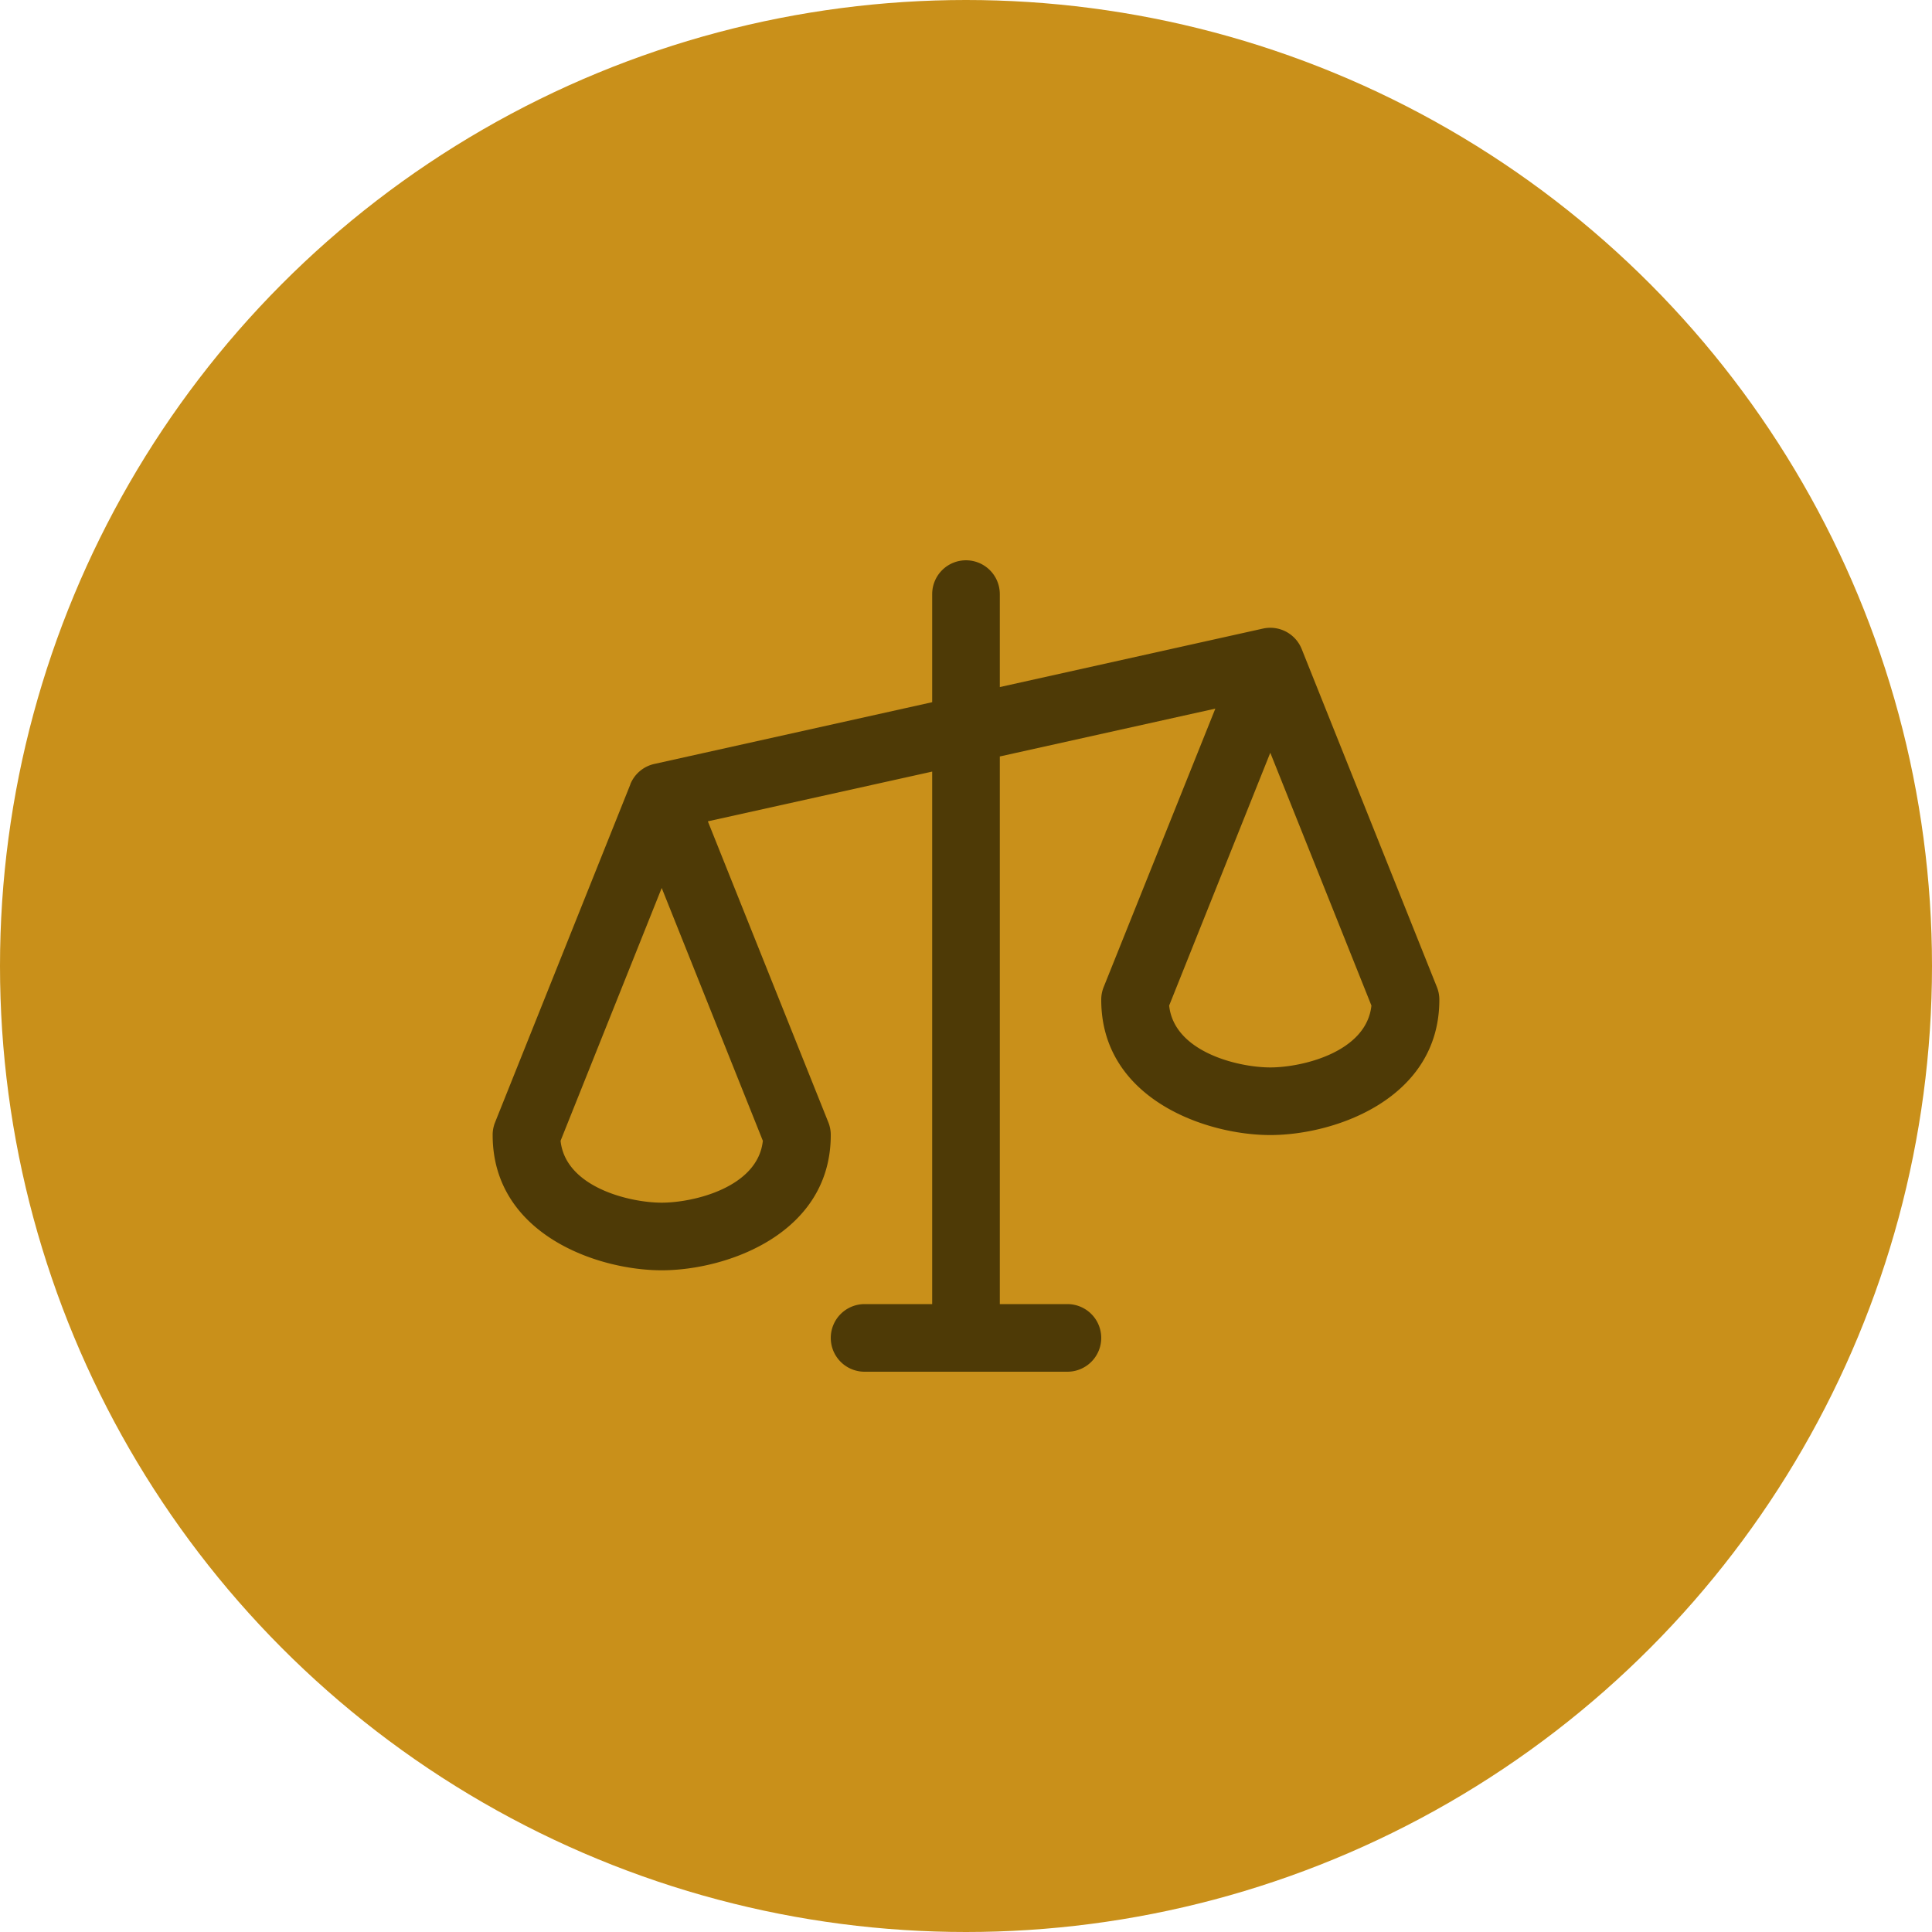
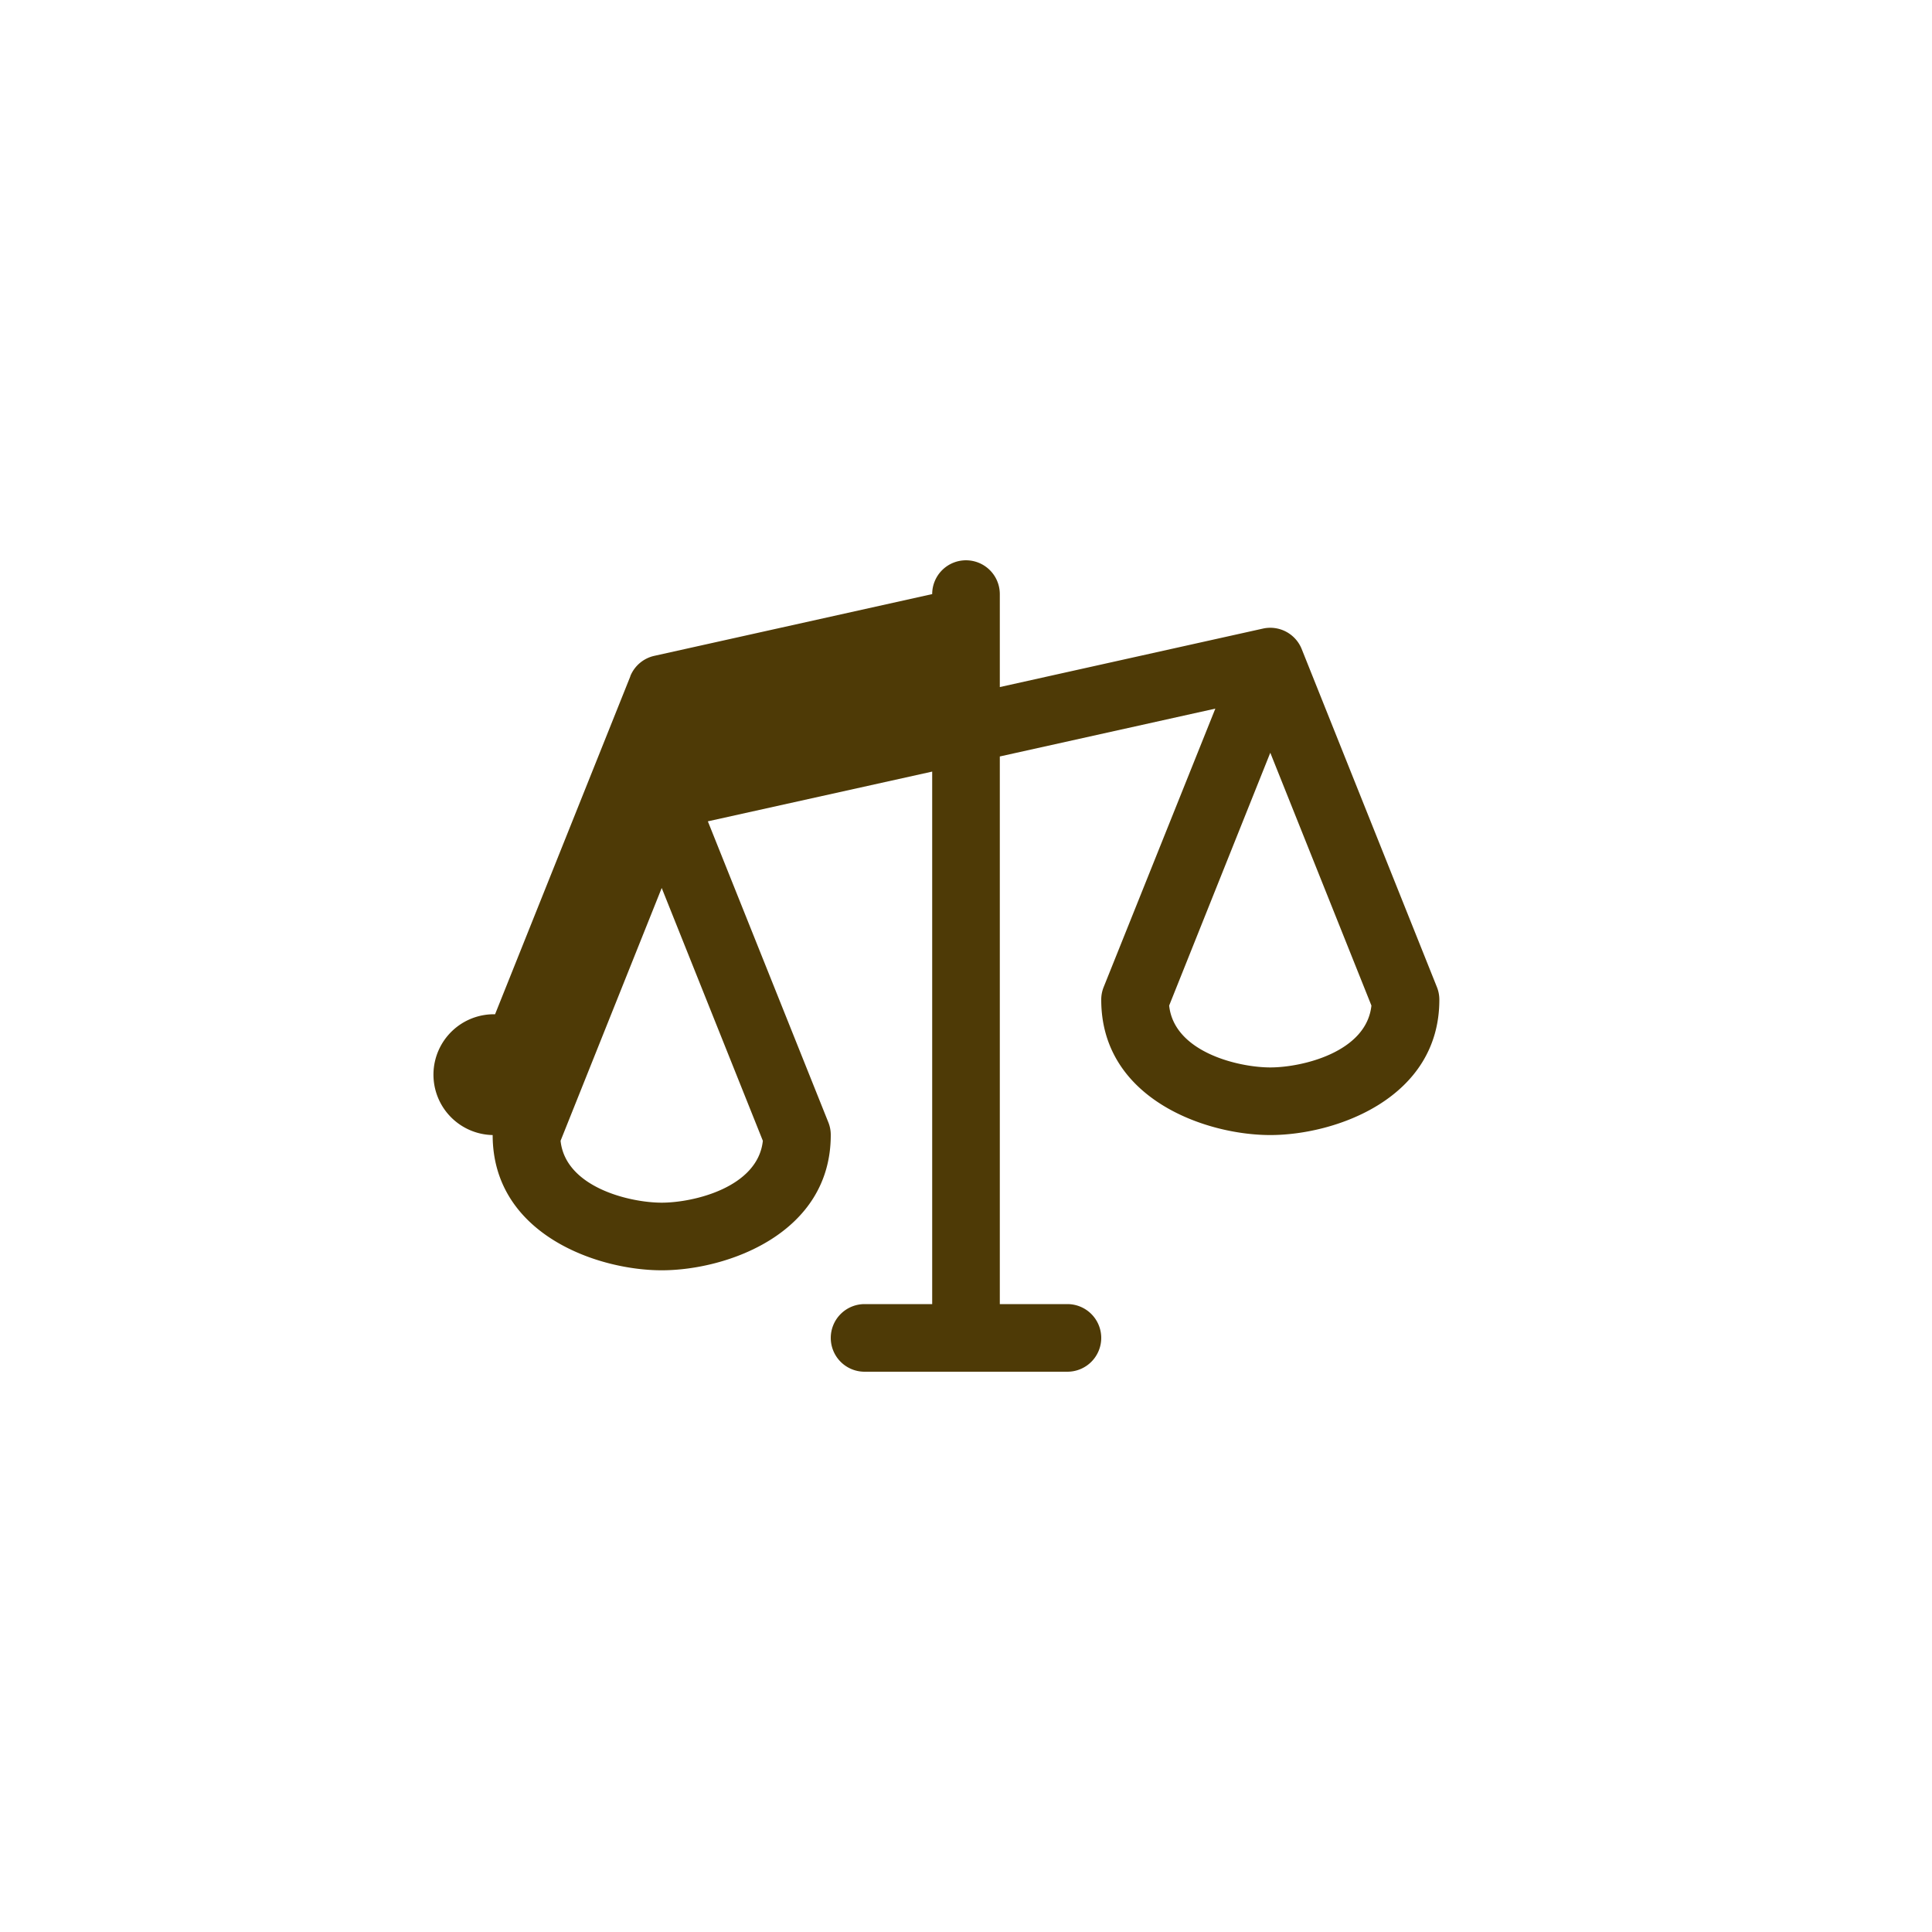
<svg xmlns="http://www.w3.org/2000/svg" width="200" height="200" fill="none">
-   <circle cx="100" cy="100" r="100" fill="#C9901A" />
-   <path d="m148.751 102.188-14-35a3.504 3.504 0 0 0-4.008-2.118L103.5 71.125V61.5a3.501 3.501 0 0 0-5.975-2.475A3.5 3.5 0 0 0 96.5 61.5v11.191l-28.761 6.392a3.5 3.5 0 0 0-2.49 2.105v.026l-14 34.974A3.46 3.46 0 0 0 51 117.5c0 10.198 10.737 14 17.5 14 6.765 0 17.5-3.802 17.5-14a3.462 3.462 0 0 0-.248-1.312L73.277 85.024 96.5 79.875V135h-7a3.501 3.501 0 0 0-2.475 5.975A3.501 3.501 0 0 0 89.5 142h21a3.503 3.503 0 0 0 3.5-3.5 3.503 3.503 0 0 0-3.5-3.5h-7V78.309l22.312-4.953-11.563 28.832A3.465 3.465 0 0 0 114 103.5c0 10.198 10.736 14 17.5 14 6.764 0 17.5-3.802 17.5-14a3.465 3.465 0 0 0-.249-1.312ZM68.5 124.5c-3.294 0-9.958-1.579-10.47-6.405L68.5 91.924l10.47 26.171c-.513 4.826-7.176 6.405-10.47 6.405Zm63-14c-3.294 0-9.958-1.579-10.469-6.405L131.5 77.924l10.469 26.171c-.512 4.826-7.175 6.405-10.469 6.405Z" fill="#4E3A06" />
+   <path d="m148.751 102.188-14-35a3.504 3.504 0 0 0-4.008-2.118L103.5 71.125V61.5a3.501 3.501 0 0 0-5.975-2.475A3.5 3.5 0 0 0 96.5 61.5l-28.761 6.392a3.5 3.5 0 0 0-2.49 2.105v.026l-14 34.974A3.46 3.46 0 0 0 51 117.5c0 10.198 10.737 14 17.5 14 6.765 0 17.5-3.802 17.5-14a3.462 3.462 0 0 0-.248-1.312L73.277 85.024 96.5 79.875V135h-7a3.501 3.501 0 0 0-2.475 5.975A3.501 3.501 0 0 0 89.5 142h21a3.503 3.503 0 0 0 3.5-3.5 3.503 3.503 0 0 0-3.5-3.5h-7V78.309l22.312-4.953-11.563 28.832A3.465 3.465 0 0 0 114 103.5c0 10.198 10.736 14 17.5 14 6.764 0 17.5-3.802 17.5-14a3.465 3.465 0 0 0-.249-1.312ZM68.5 124.5c-3.294 0-9.958-1.579-10.47-6.405L68.5 91.924l10.47 26.171c-.513 4.826-7.176 6.405-10.47 6.405Zm63-14c-3.294 0-9.958-1.579-10.469-6.405L131.5 77.924l10.469 26.171c-.512 4.826-7.175 6.405-10.469 6.405Z" fill="#4E3A06" />
</svg>